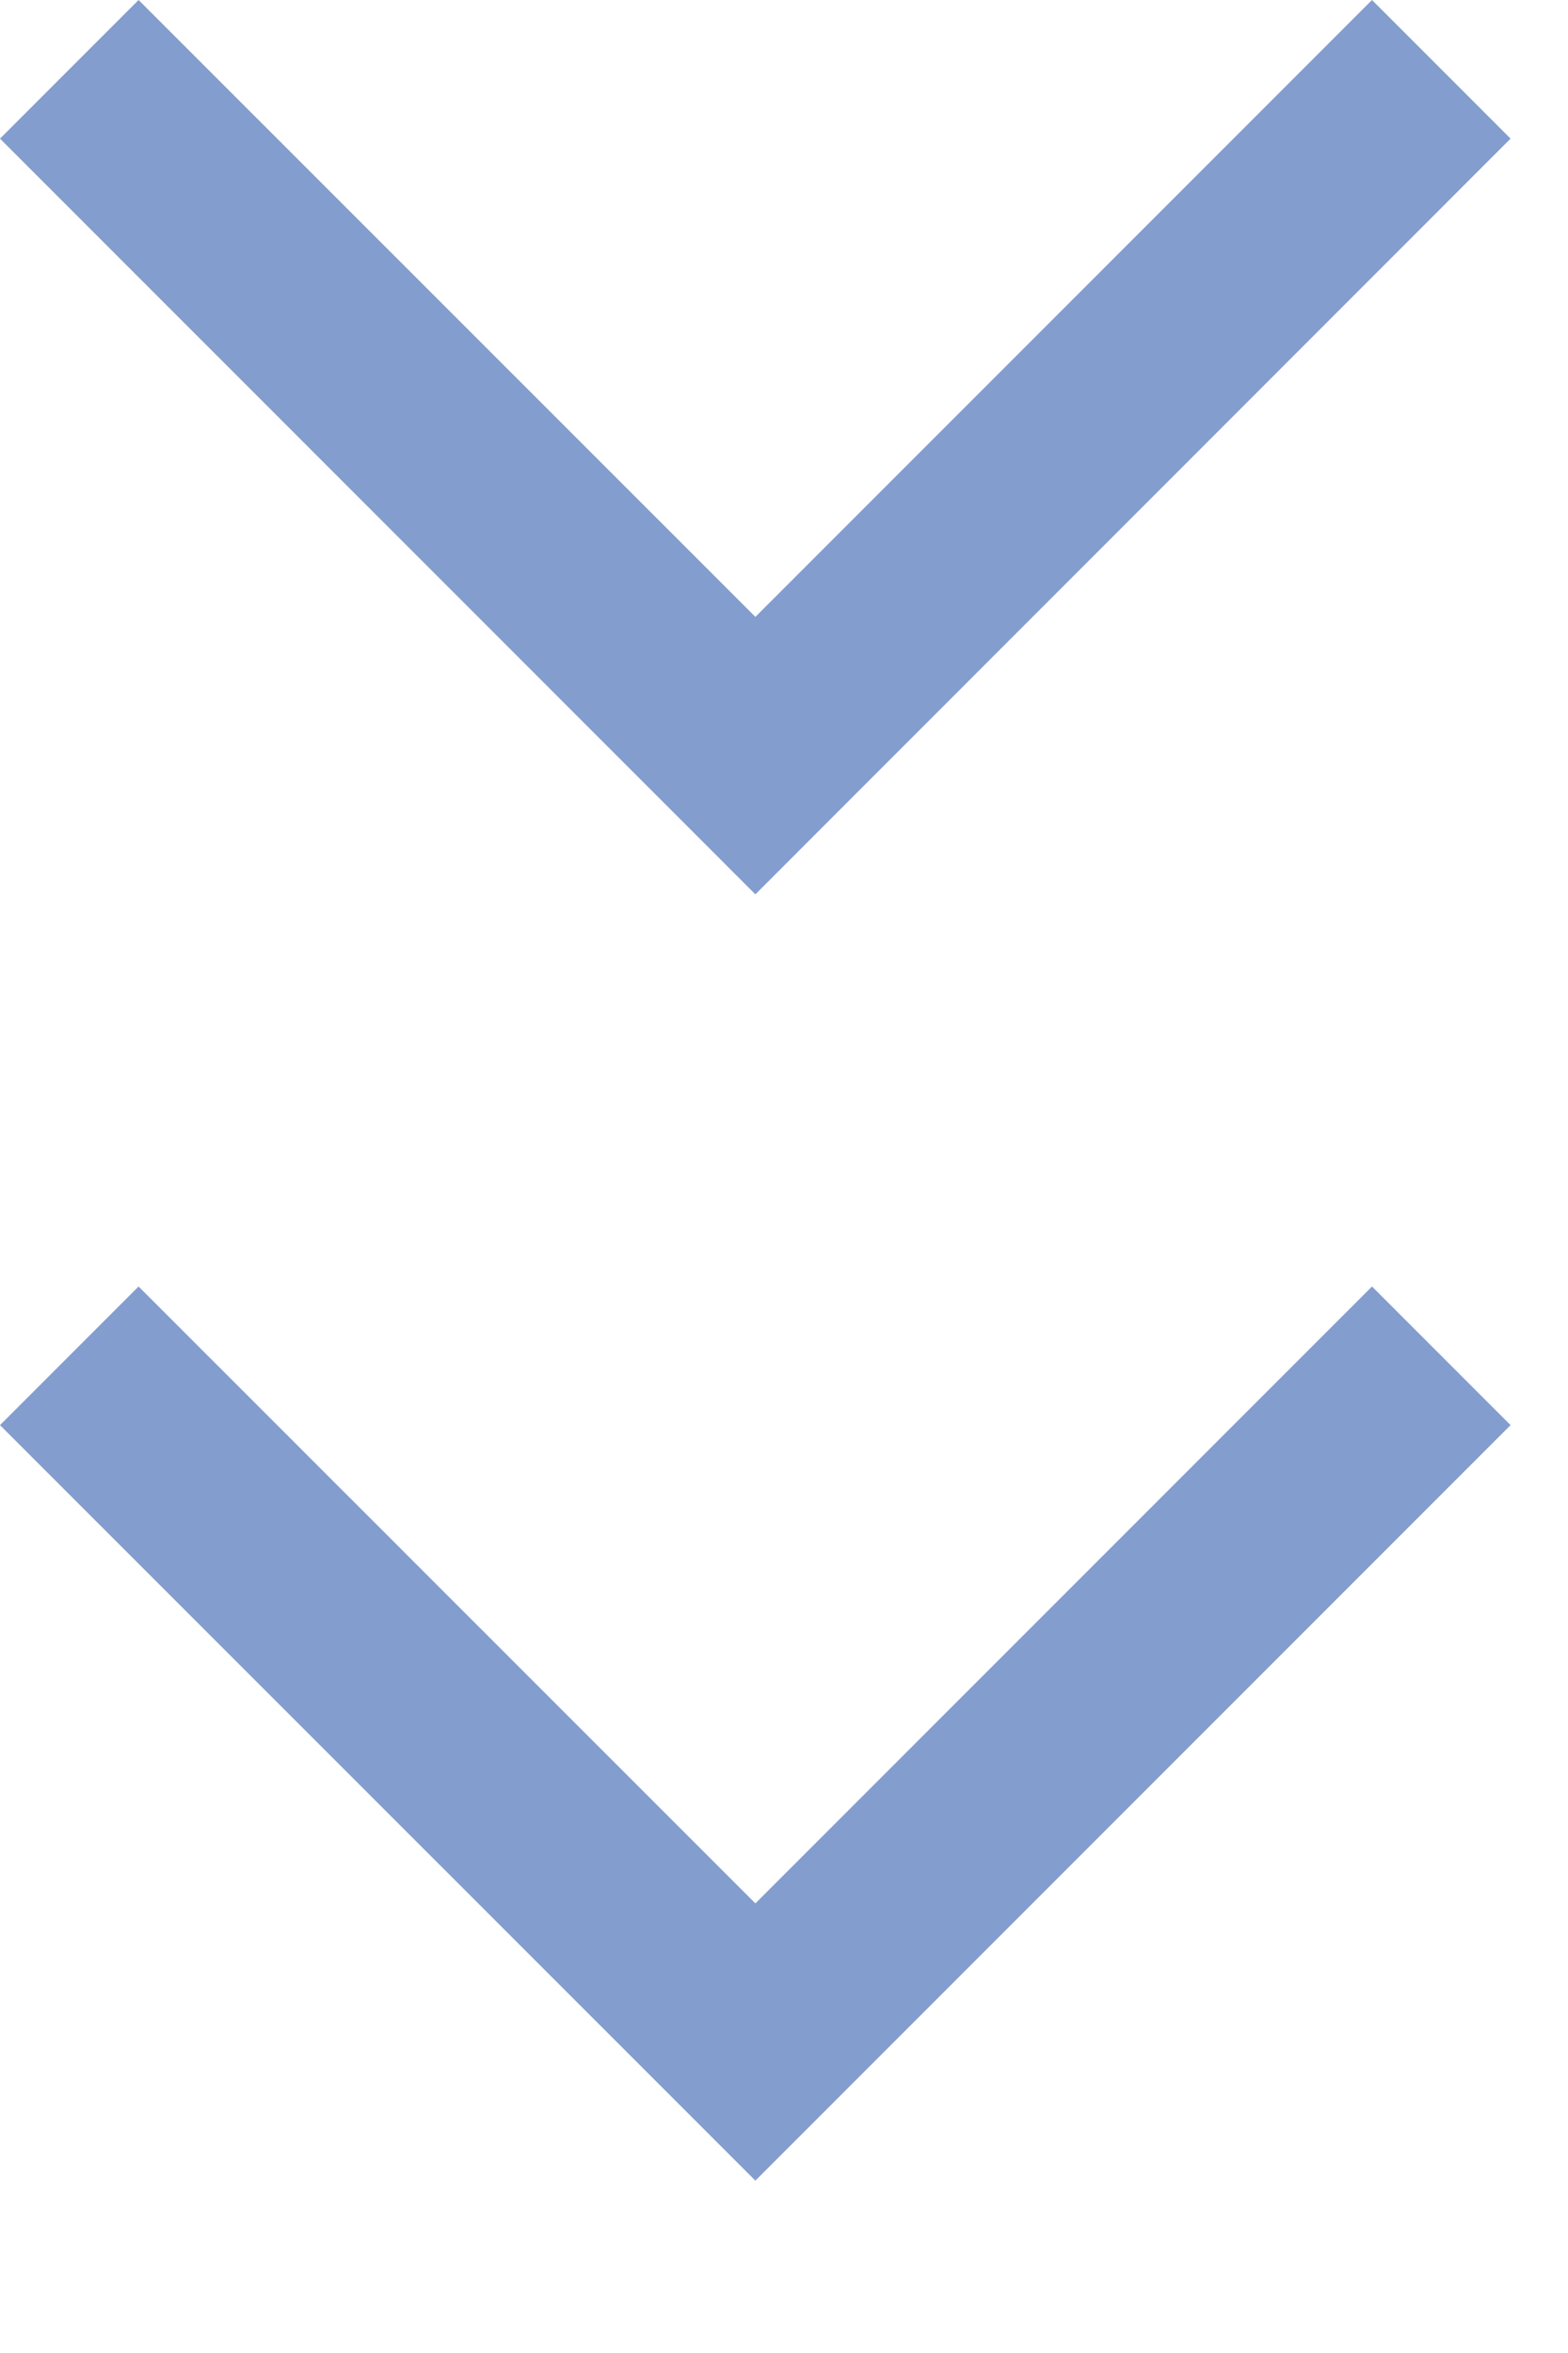
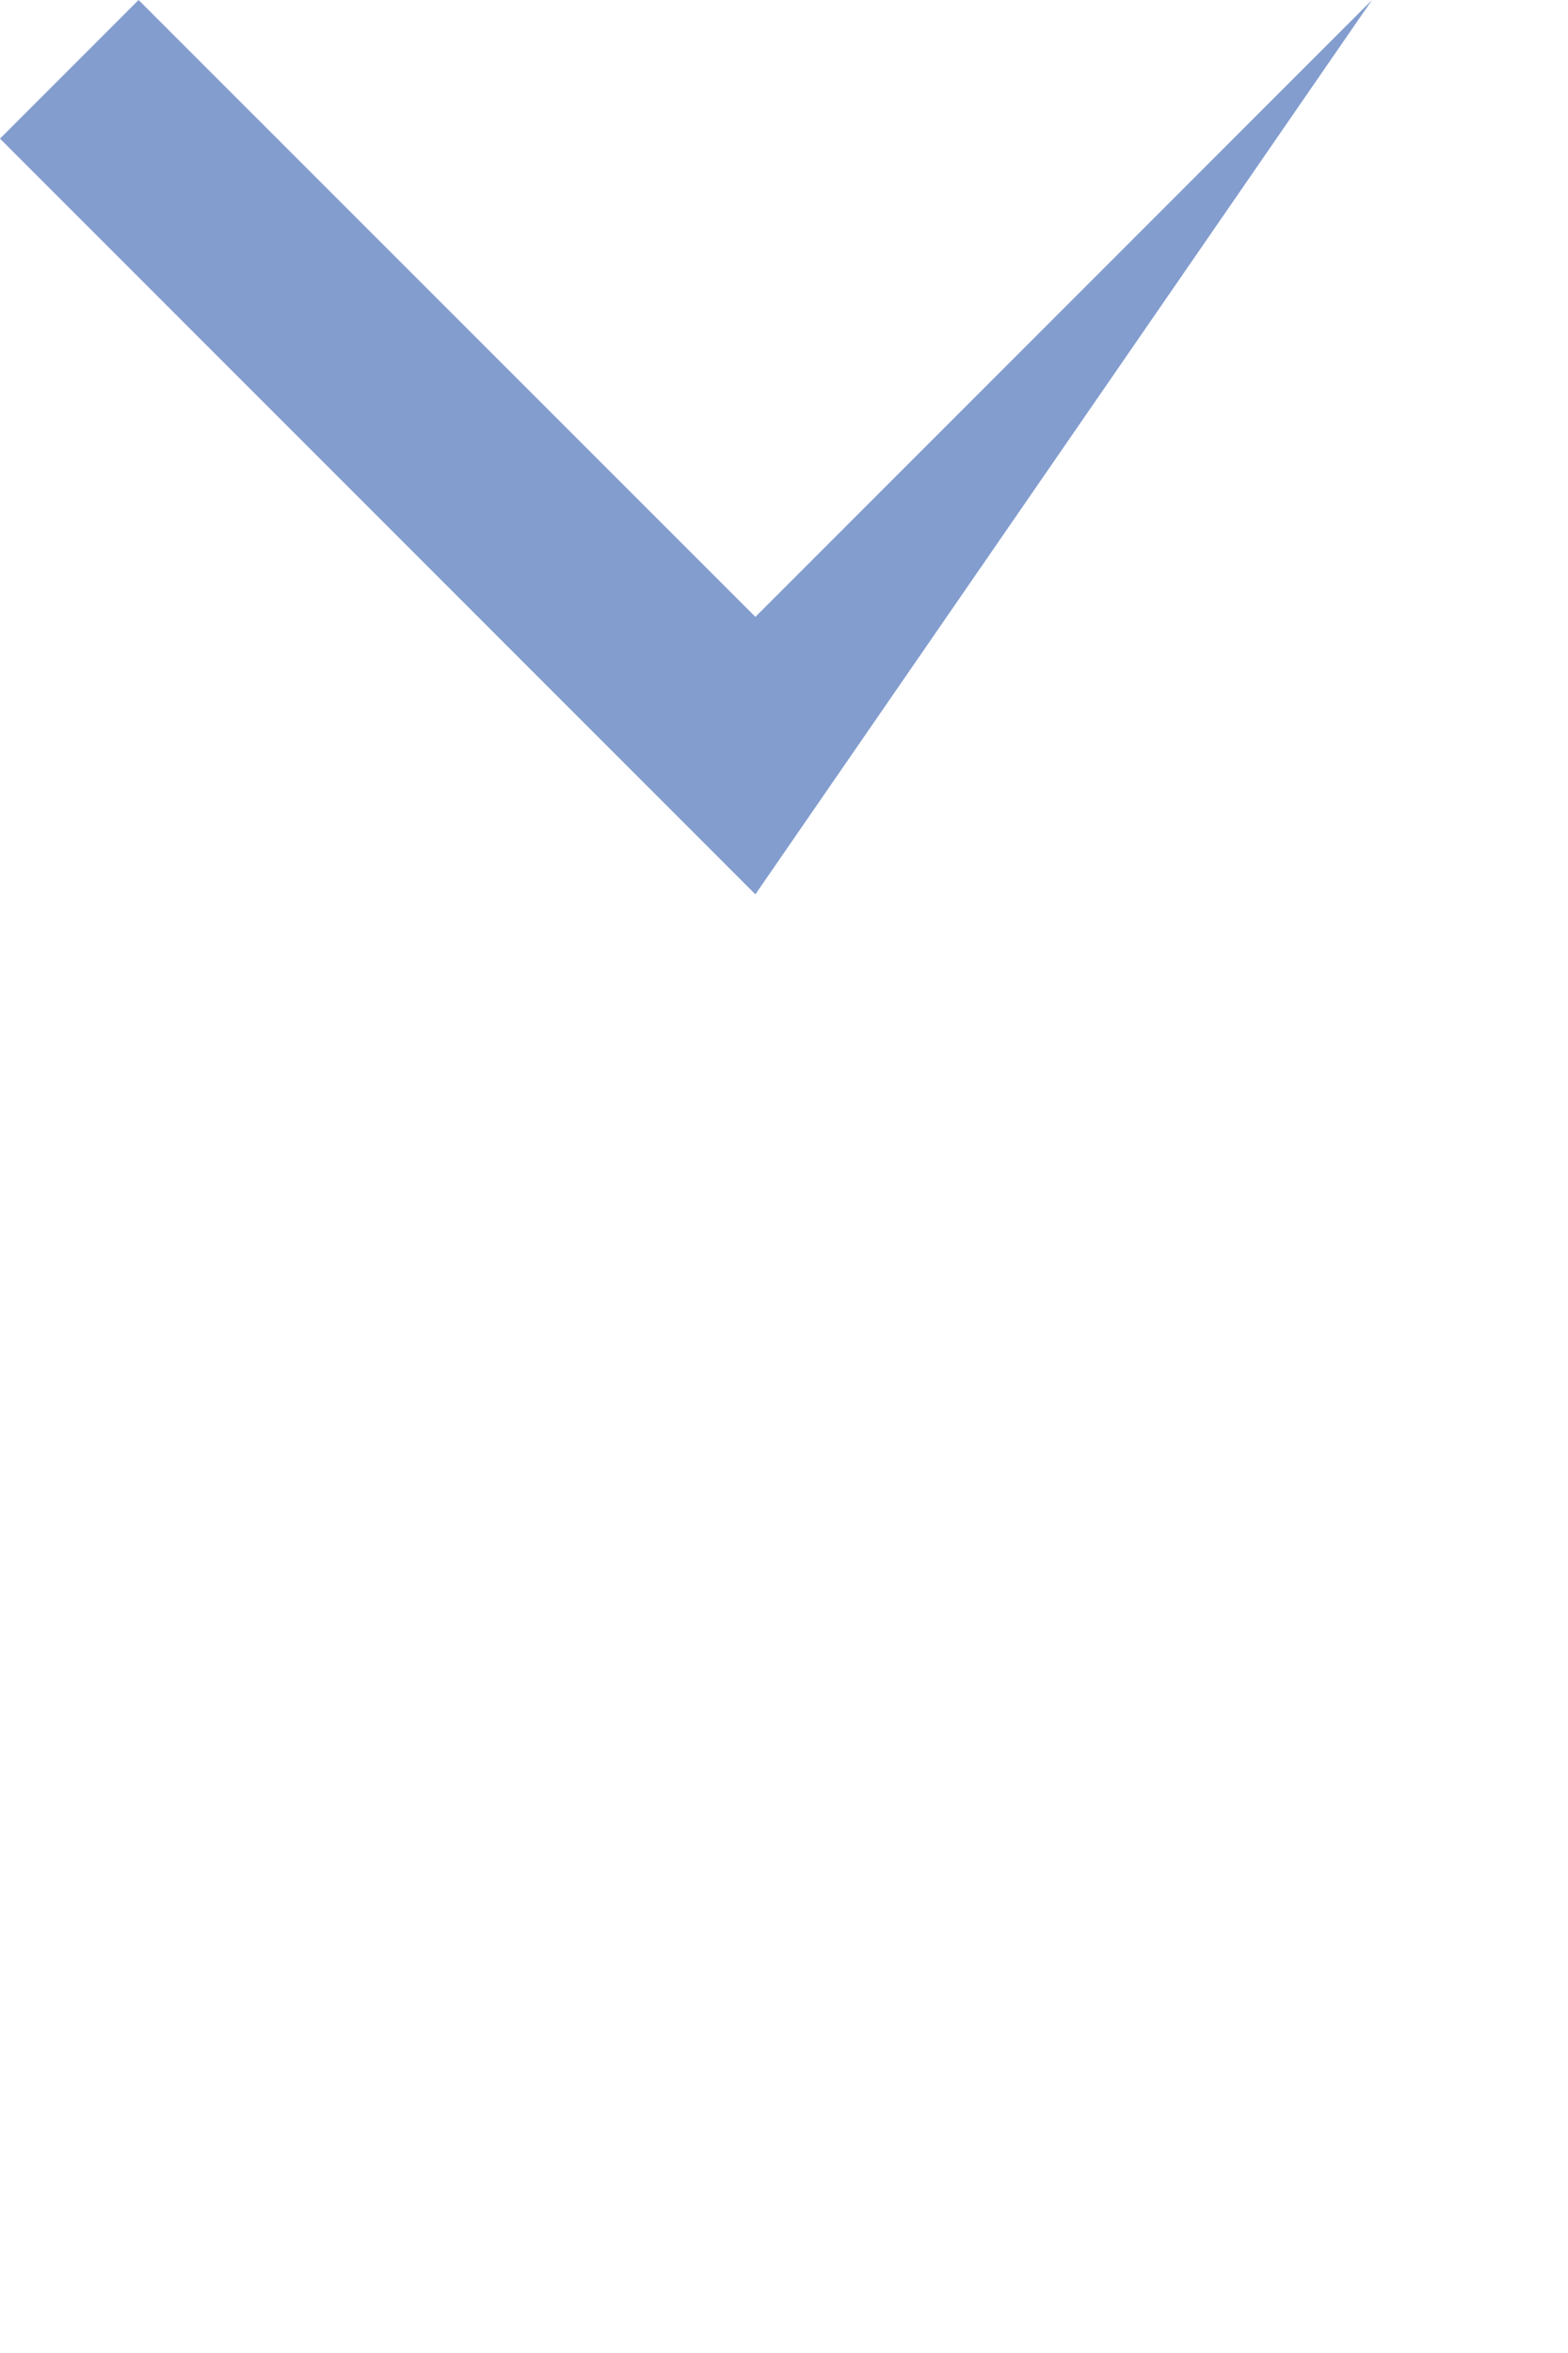
<svg xmlns="http://www.w3.org/2000/svg" width="8" height="12" viewBox="0 0 8 12" fill="none">
  <g opacity="0.5">
-     <path fill-rule="evenodd" clip-rule="evenodd" d="M0 0.707L0.707 0L3.854 3.146L7 0L7.707 0.707L3.854 4.561L0 0.707Z" fill="#073B9D" />
-     <path fill-rule="evenodd" clip-rule="evenodd" d="M0 7.268L0.707 6.561L3.854 9.707L7 6.561L7.707 7.268L3.854 11.121L0 7.268Z" fill="#073B9D" />
+     <path fill-rule="evenodd" clip-rule="evenodd" d="M0 0.707L0.707 0L3.854 3.146L7 0L3.854 4.561L0 0.707Z" fill="#073B9D" />
  </g>
</svg>